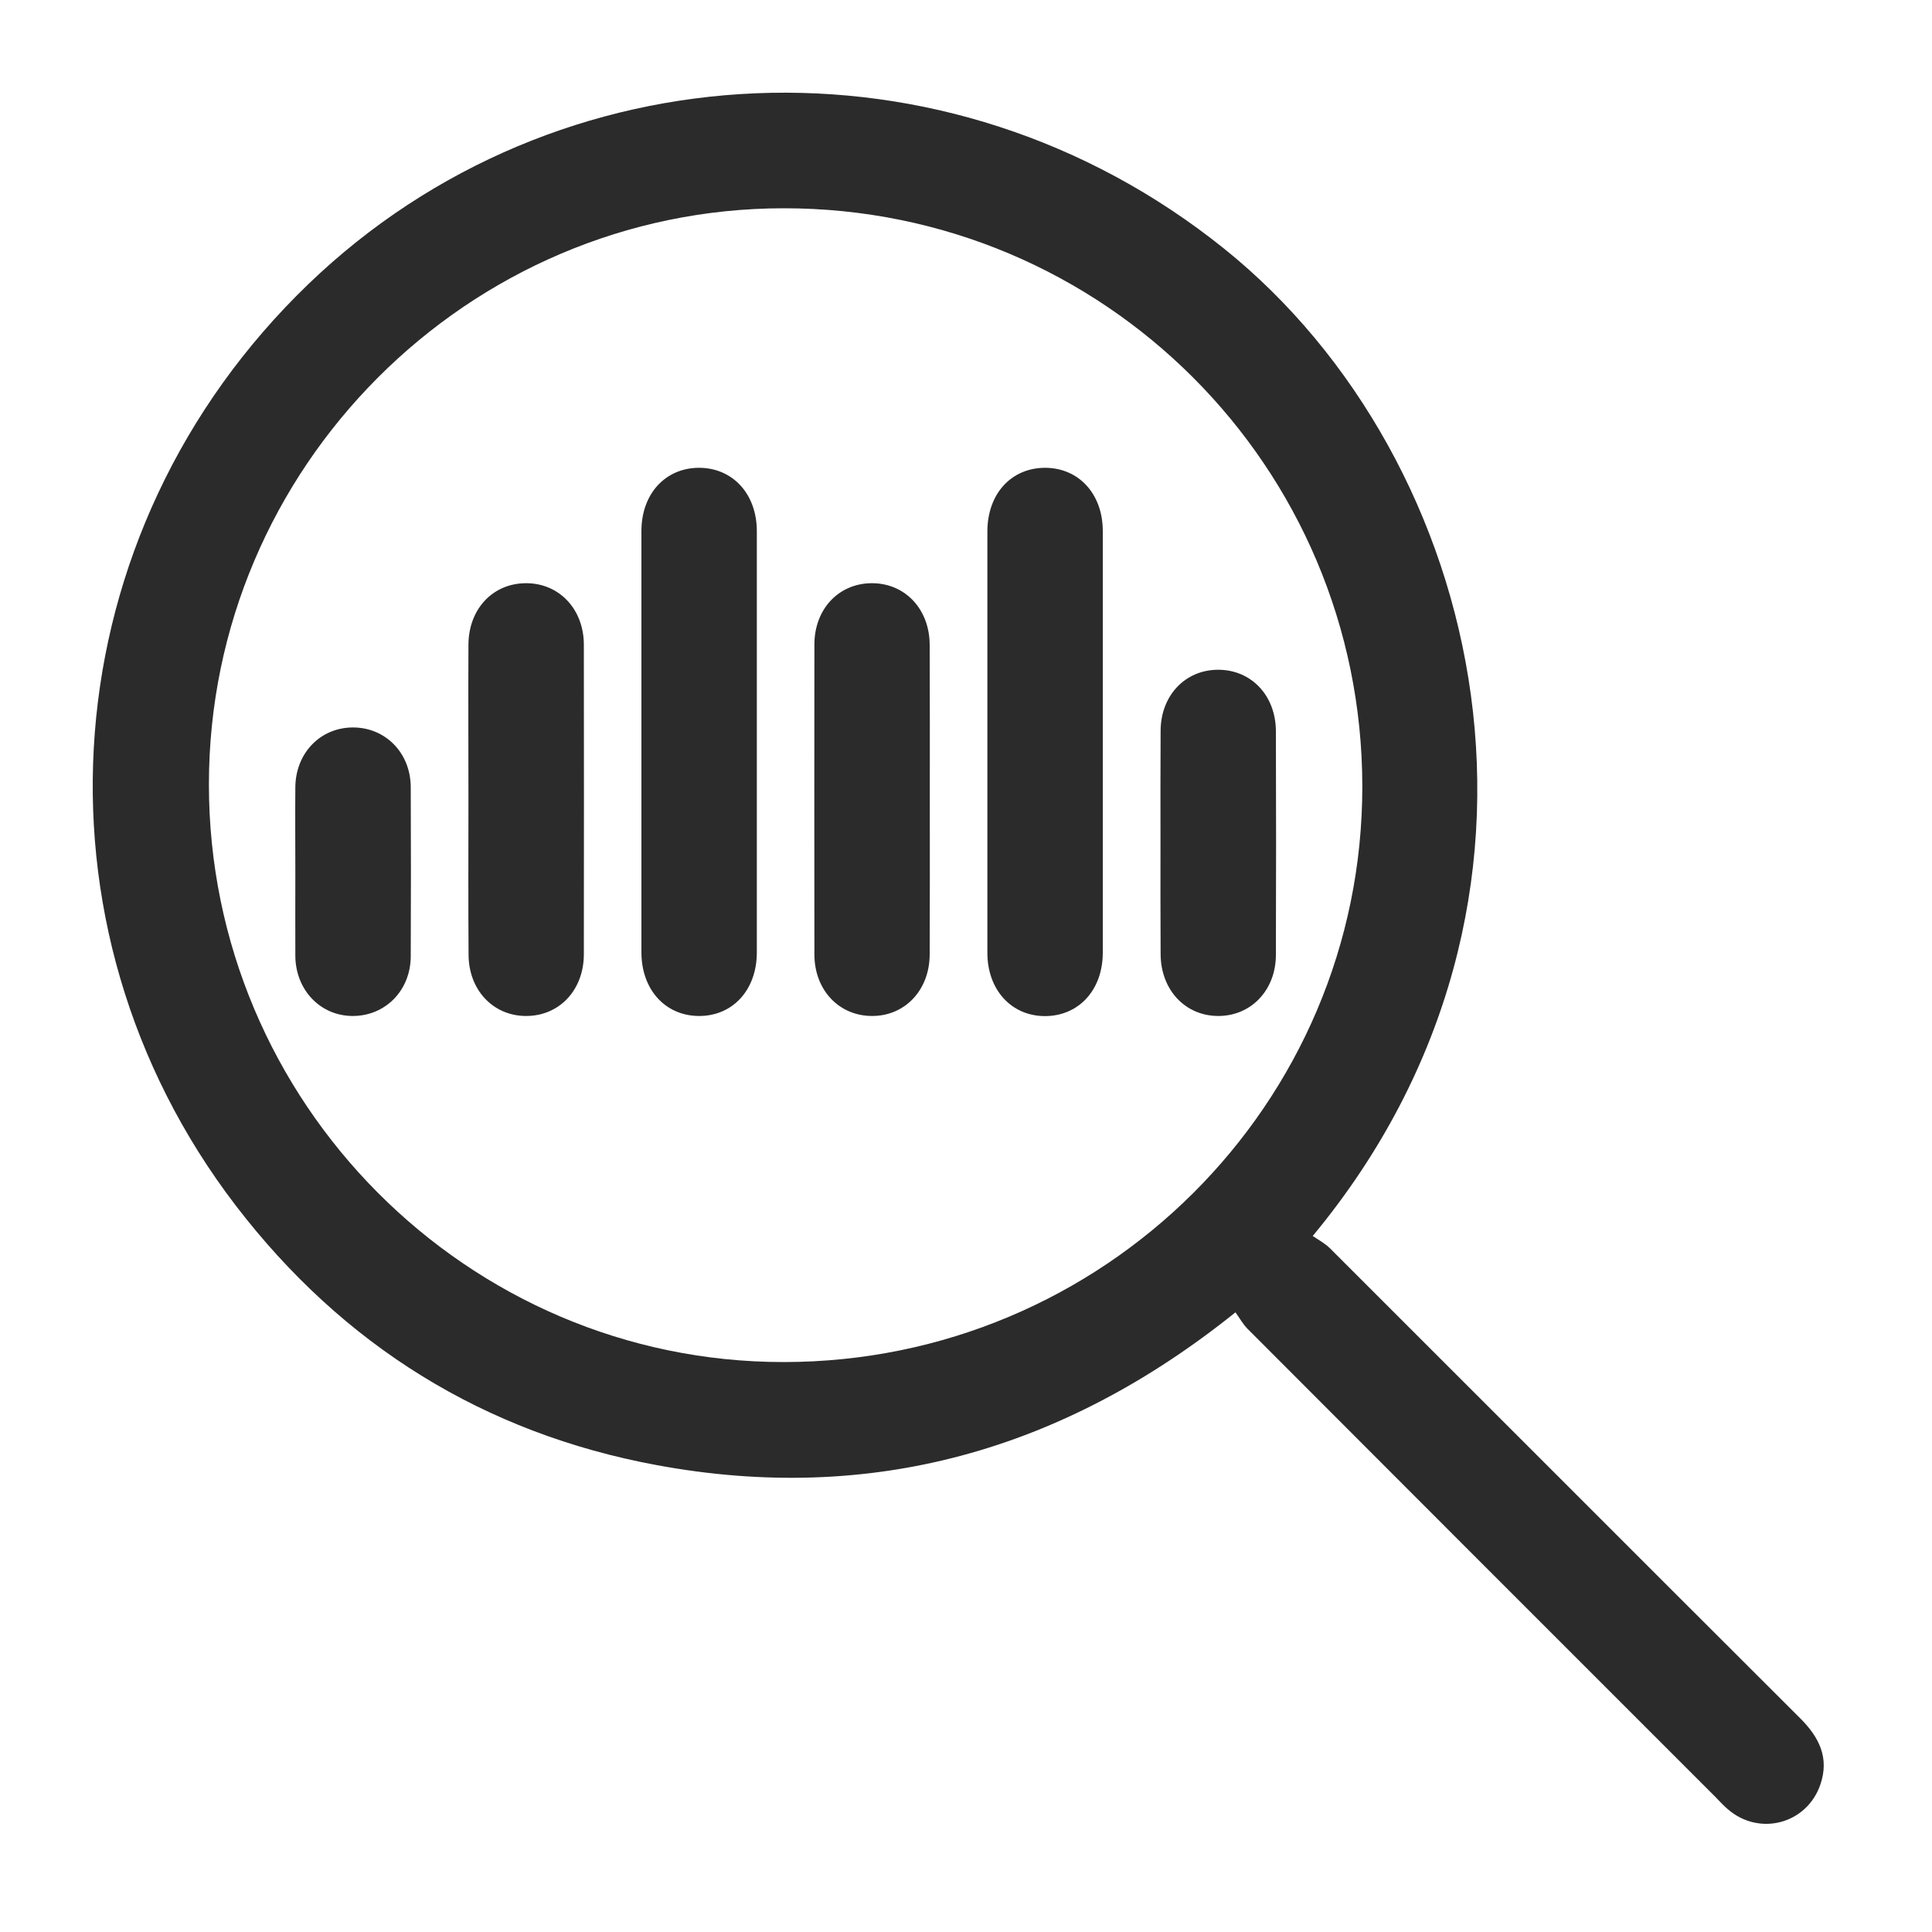
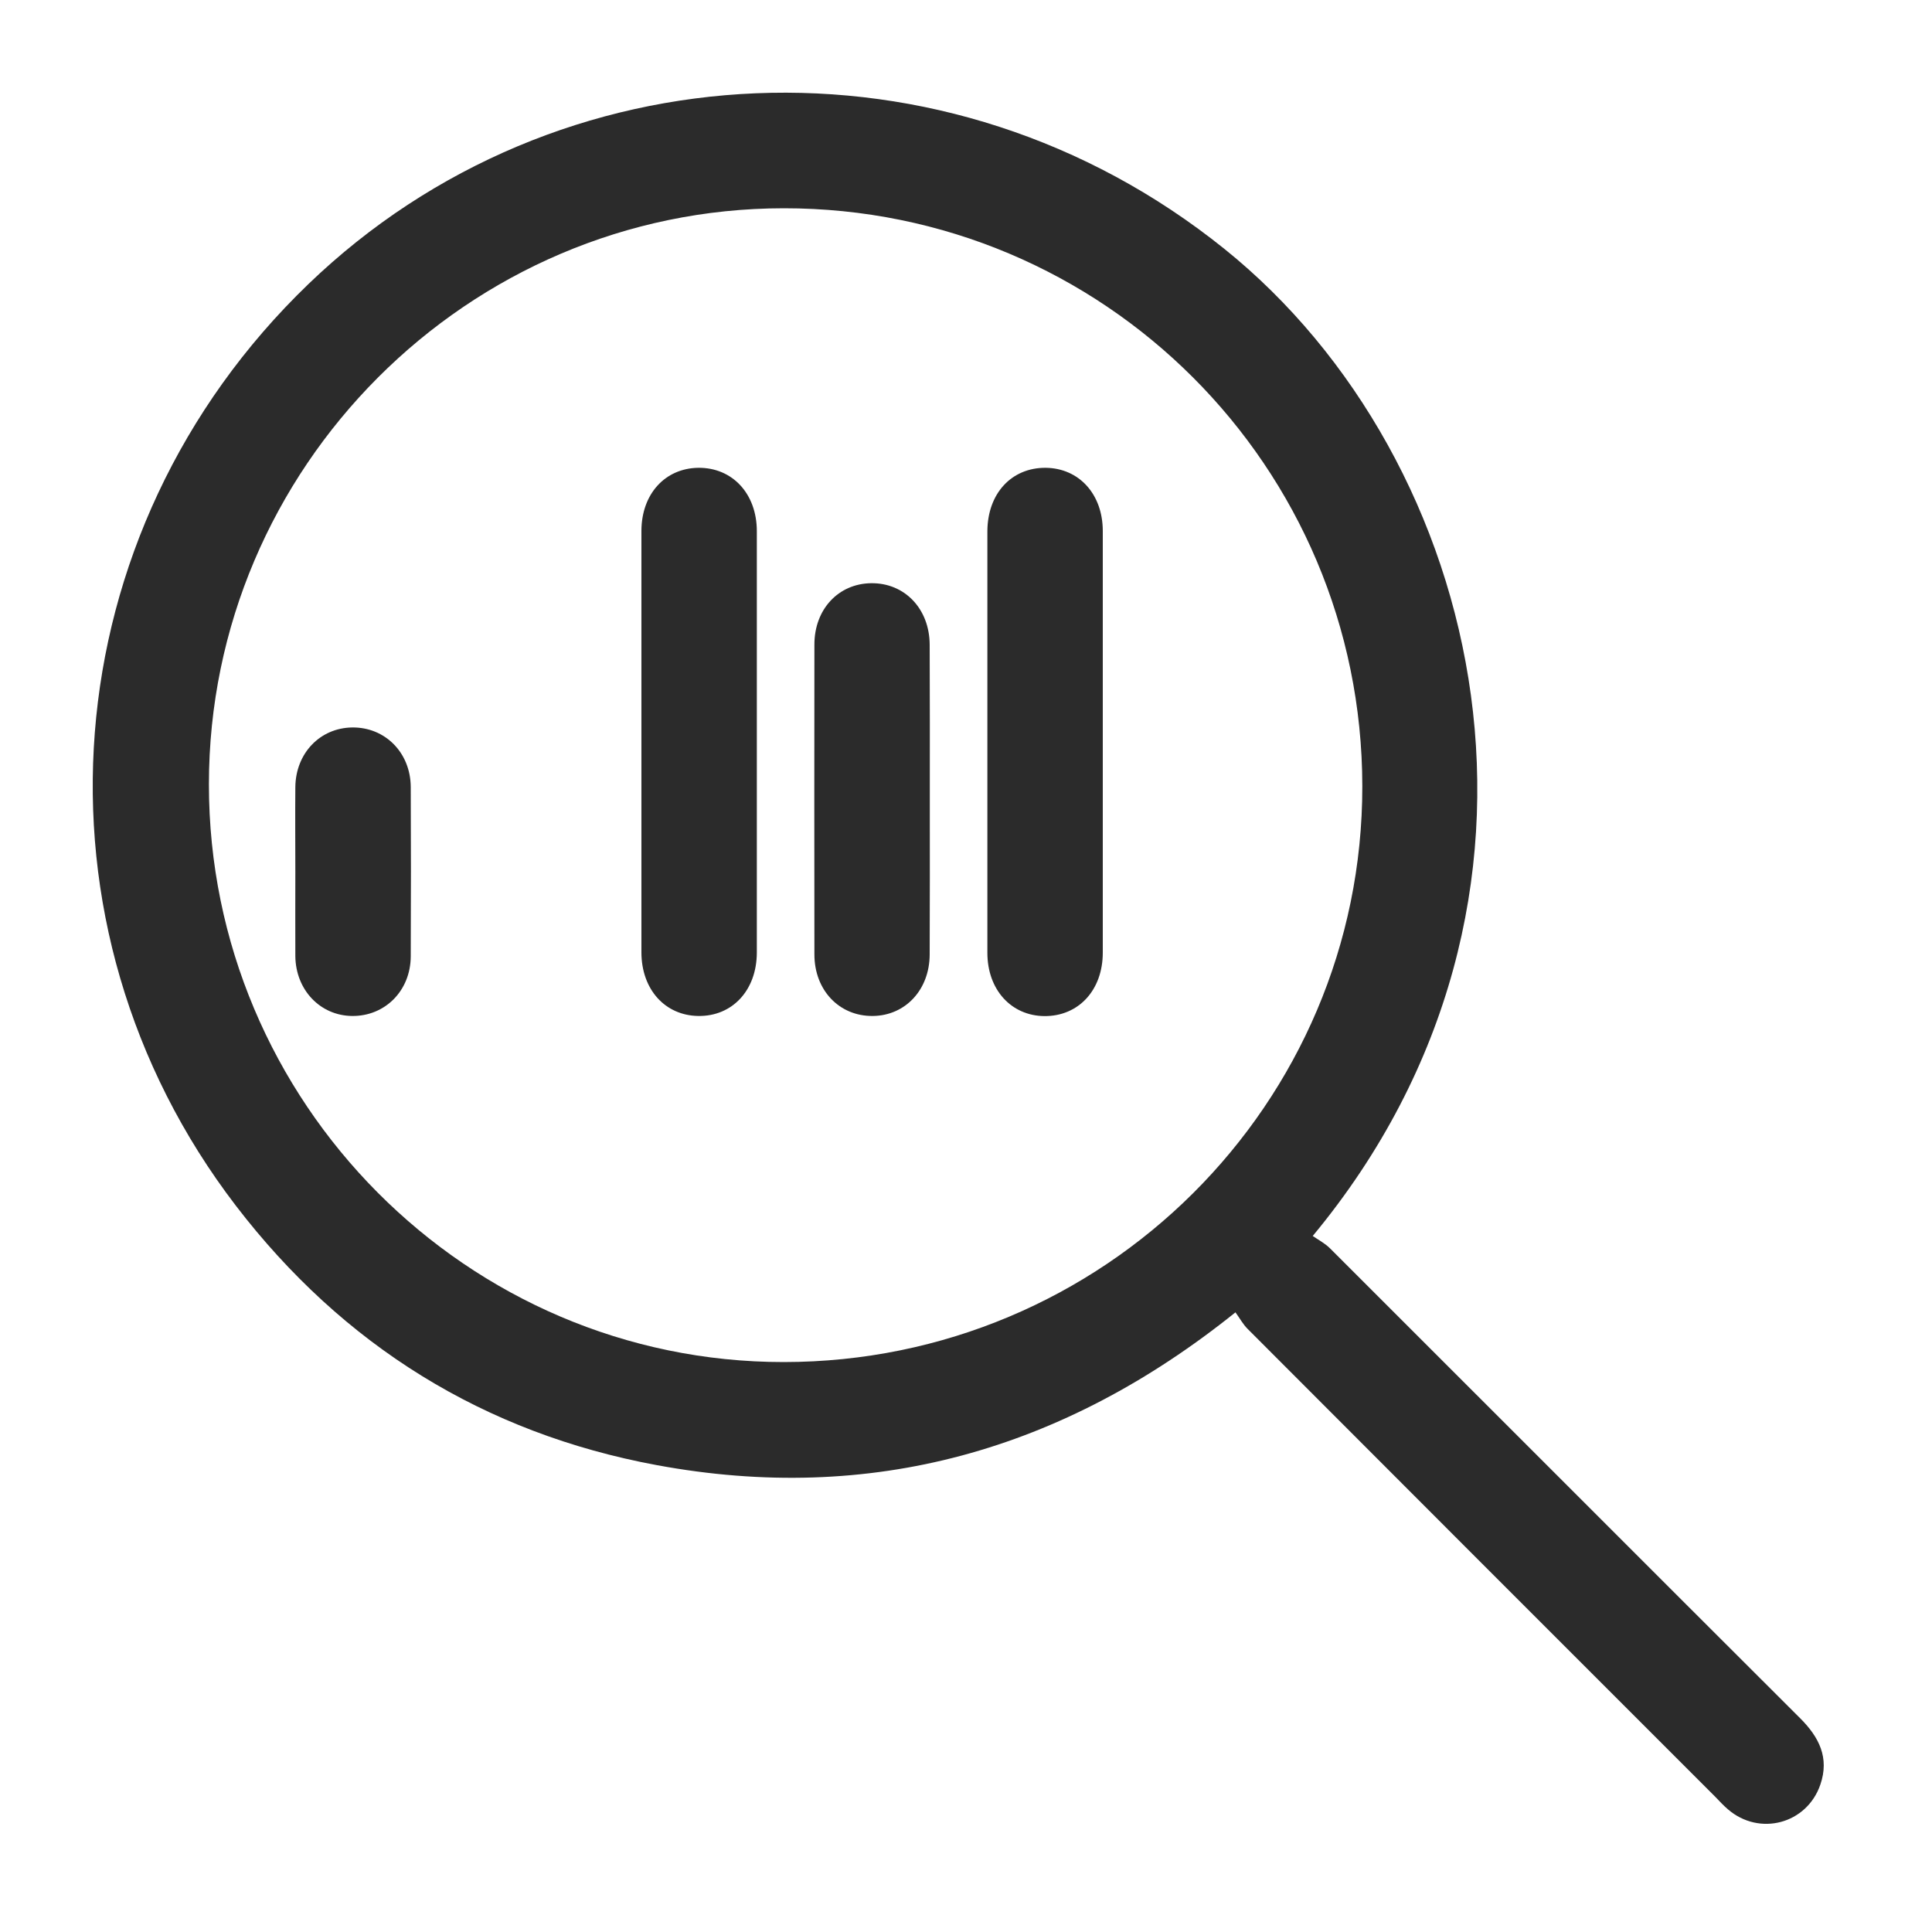
<svg xmlns="http://www.w3.org/2000/svg" width="15" height="15" viewBox="0 0 15 15" fill="none">
  <path d="M10.192 9.596C10.235 9.626 10.286 9.652 10.326 9.692C11.543 10.907 12.759 12.126 13.977 13.341C14.123 13.487 14.205 13.647 14.133 13.856C14.028 14.161 13.66 14.259 13.415 14.047C13.38 14.017 13.348 13.982 13.316 13.949C12.105 12.739 10.895 11.528 9.686 10.317C9.65 10.281 9.625 10.234 9.592 10.189C8.252 11.265 6.761 11.683 5.098 11.375C3.759 11.127 2.663 10.446 1.832 9.362C0.16 7.18 0.394 4.131 2.395 2.205C4.323 0.35 7.355 0.202 9.507 1.933C11.534 3.564 12.354 6.99 10.192 9.596ZM6.085 1.617C3.632 1.618 1.622 3.632 1.622 6.089C1.621 8.559 3.628 10.576 6.085 10.575C8.567 10.574 10.579 8.572 10.577 6.104C10.575 3.622 8.567 1.615 6.085 1.617Z" fill="#2B2B2B" />
  <path d="M5.876 5.774C5.876 6.315 5.876 6.856 5.876 7.397C5.875 7.688 5.686 7.892 5.421 7.888C5.163 7.884 4.981 7.682 4.98 7.396C4.98 6.305 4.98 5.215 4.98 4.123C4.98 3.837 5.162 3.636 5.421 3.632C5.686 3.629 5.876 3.833 5.876 4.124C5.876 4.674 5.876 5.224 5.876 5.774Z" fill="#2B2B2B" />
  <path d="M7.666 5.761C7.666 5.216 7.666 4.67 7.666 4.125C7.667 3.831 7.854 3.63 8.119 3.632C8.378 3.635 8.562 3.837 8.562 4.123C8.562 5.213 8.562 6.304 8.562 7.396C8.562 7.688 8.373 7.891 8.108 7.889C7.85 7.886 7.666 7.683 7.666 7.398C7.666 6.852 7.666 6.306 7.666 5.761Z" fill="#2B2B2B" />
-   <path d="M3.637 6.209C3.637 5.808 3.635 5.407 3.637 5.006C3.638 4.726 3.829 4.525 4.091 4.528C4.344 4.531 4.532 4.731 4.533 5.004C4.534 5.806 4.534 6.608 4.533 7.41C4.532 7.689 4.34 7.891 4.079 7.888C3.826 7.885 3.638 7.684 3.638 7.411C3.635 7.011 3.637 6.61 3.637 6.209Z" fill="#2B2B2B" />
  <path d="M7.219 6.223C7.219 6.619 7.22 7.015 7.218 7.411C7.217 7.684 7.03 7.885 6.777 7.888C6.517 7.891 6.323 7.689 6.323 7.41C6.322 6.608 6.322 5.806 6.323 5.004C6.323 4.73 6.51 4.531 6.764 4.528C7.024 4.525 7.217 4.727 7.218 5.006C7.22 5.412 7.219 5.817 7.219 6.223Z" fill="#2B2B2B" />
-   <path d="M9.01 6.541C9.01 6.252 9.009 5.963 9.011 5.674C9.012 5.401 9.2 5.202 9.454 5.2C9.714 5.198 9.906 5.4 9.906 5.679C9.908 6.257 9.908 6.835 9.906 7.413C9.906 7.685 9.716 7.886 9.463 7.888C9.204 7.89 9.012 7.687 9.011 7.407C9.009 7.119 9.01 6.83 9.01 6.541Z" fill="#2B2B2B" />
  <path d="M2.293 6.767C2.293 6.548 2.291 6.329 2.293 6.11C2.296 5.848 2.485 5.651 2.735 5.648C2.99 5.645 3.188 5.844 3.189 6.111C3.191 6.549 3.191 6.987 3.189 7.425C3.188 7.692 2.989 7.891 2.733 7.888C2.486 7.885 2.296 7.686 2.293 7.424C2.292 7.205 2.293 6.986 2.293 6.767Z" fill="#2B2B2B" />
</svg>